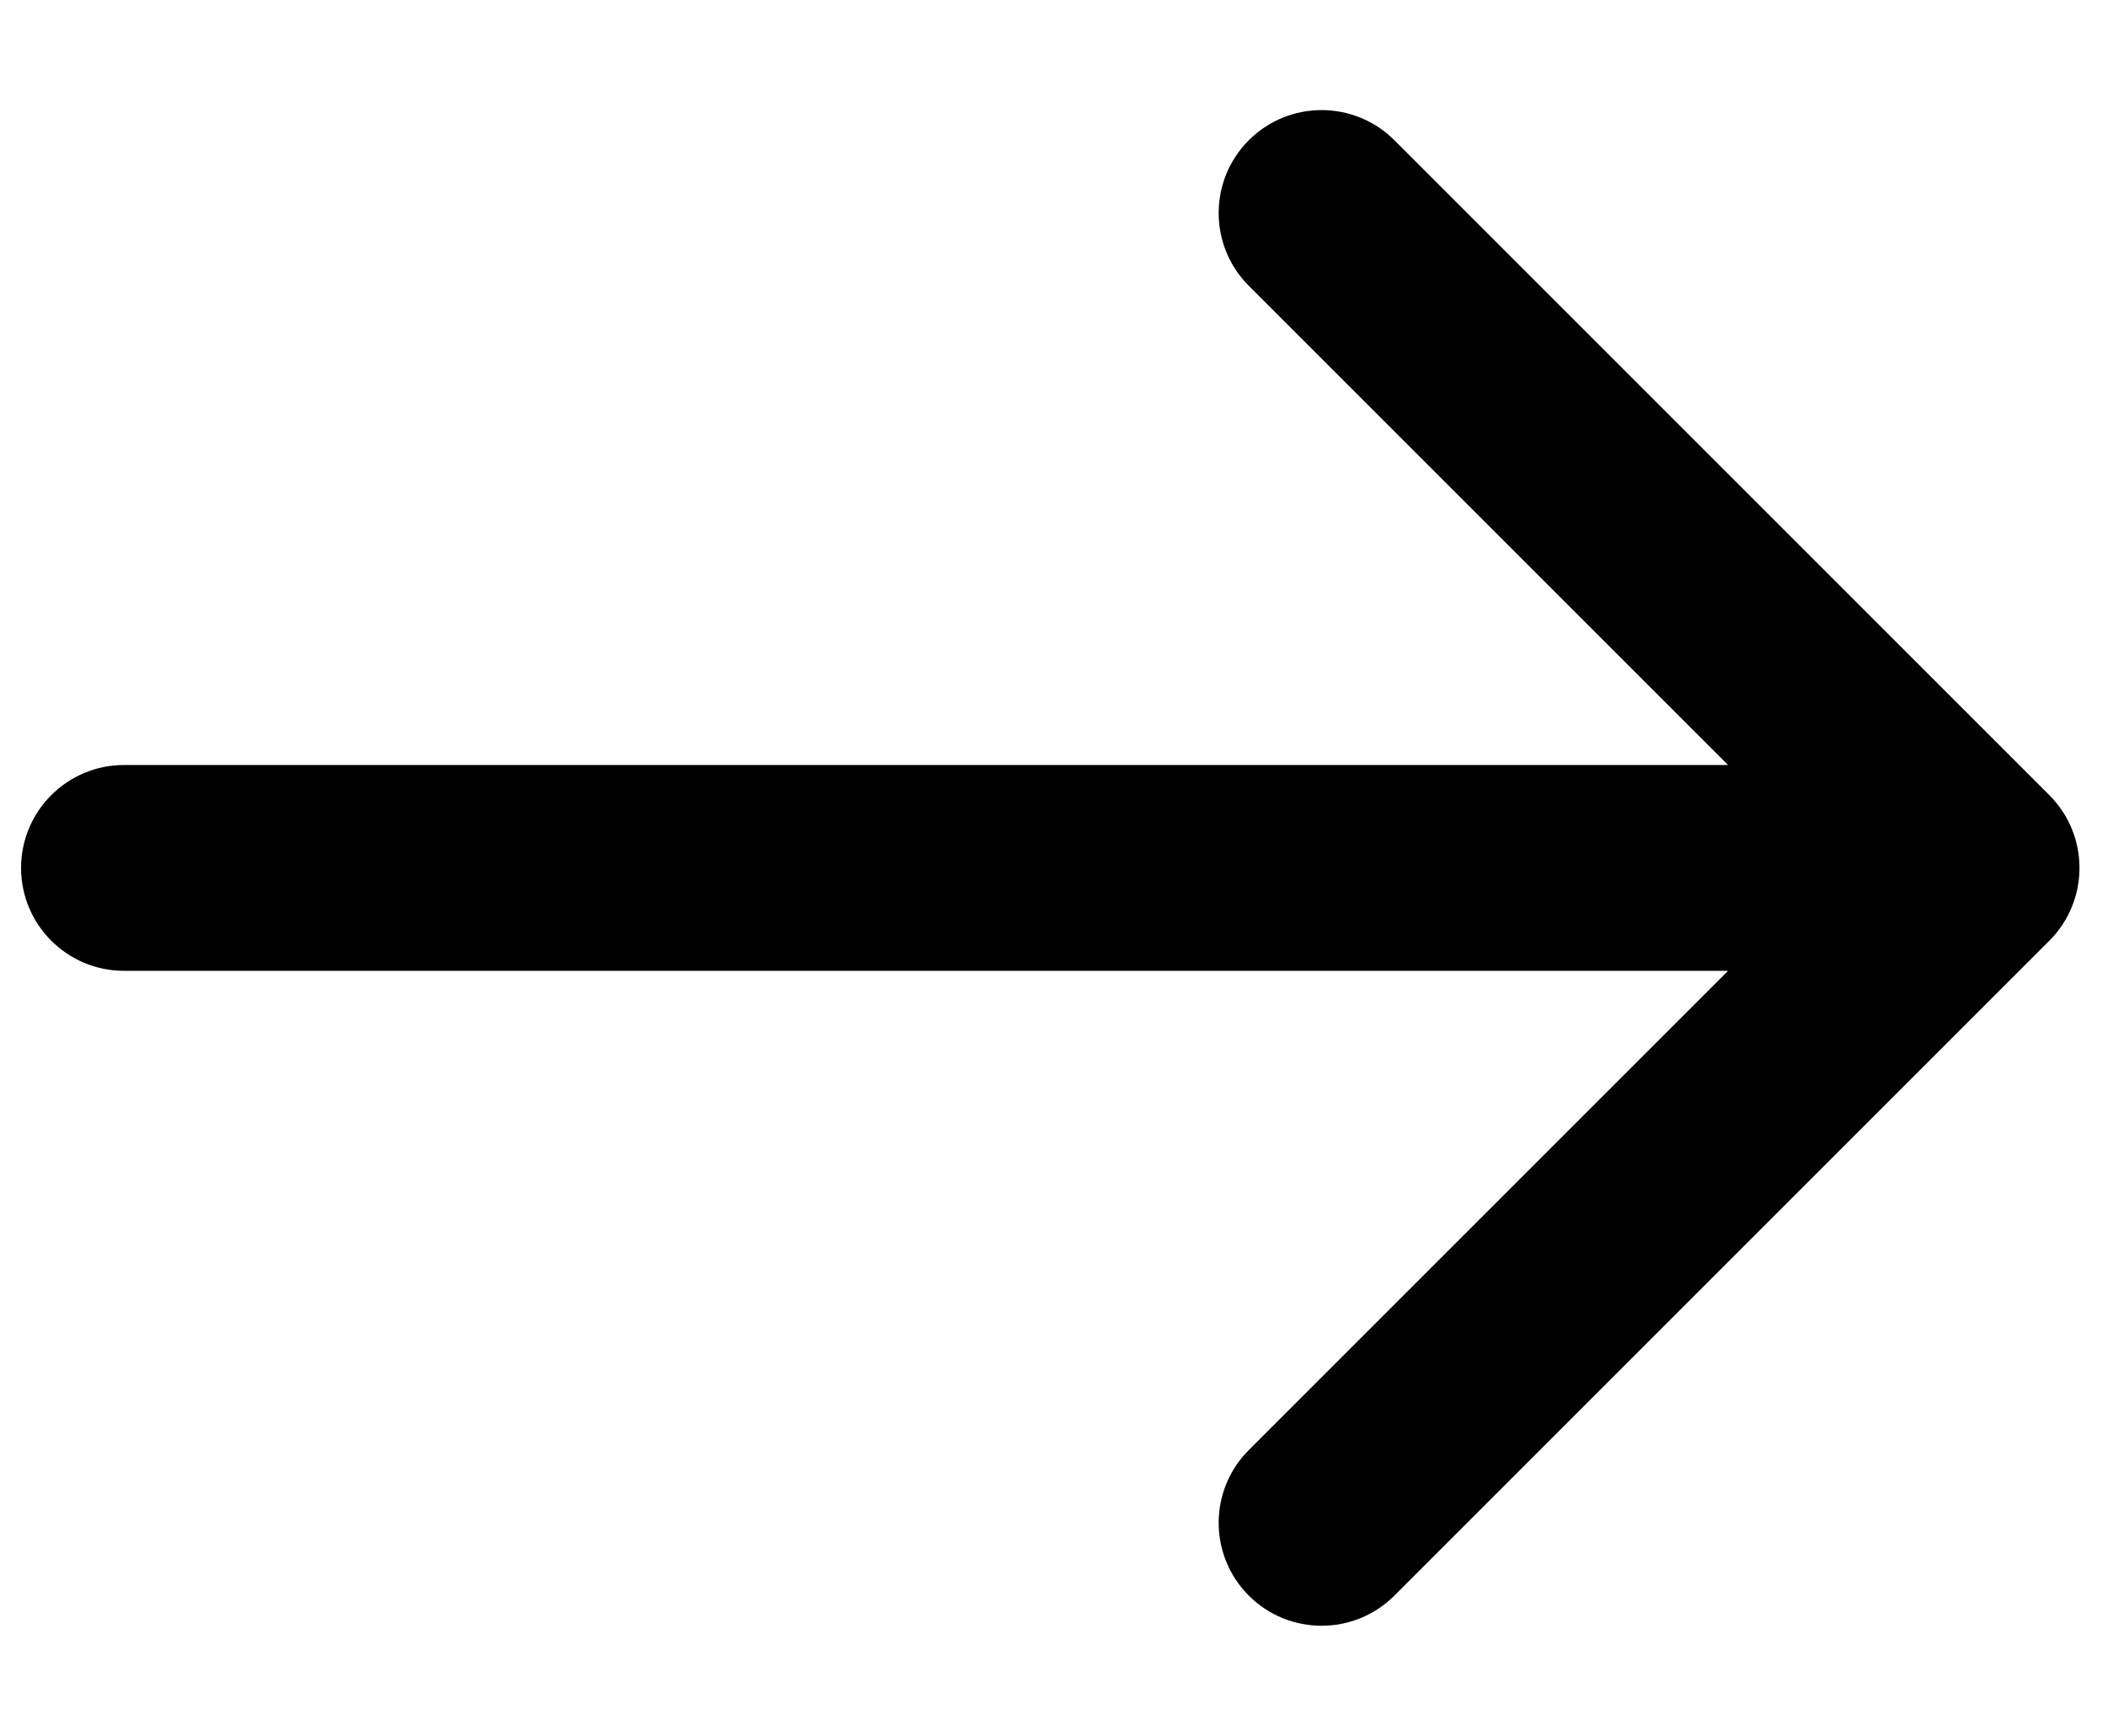
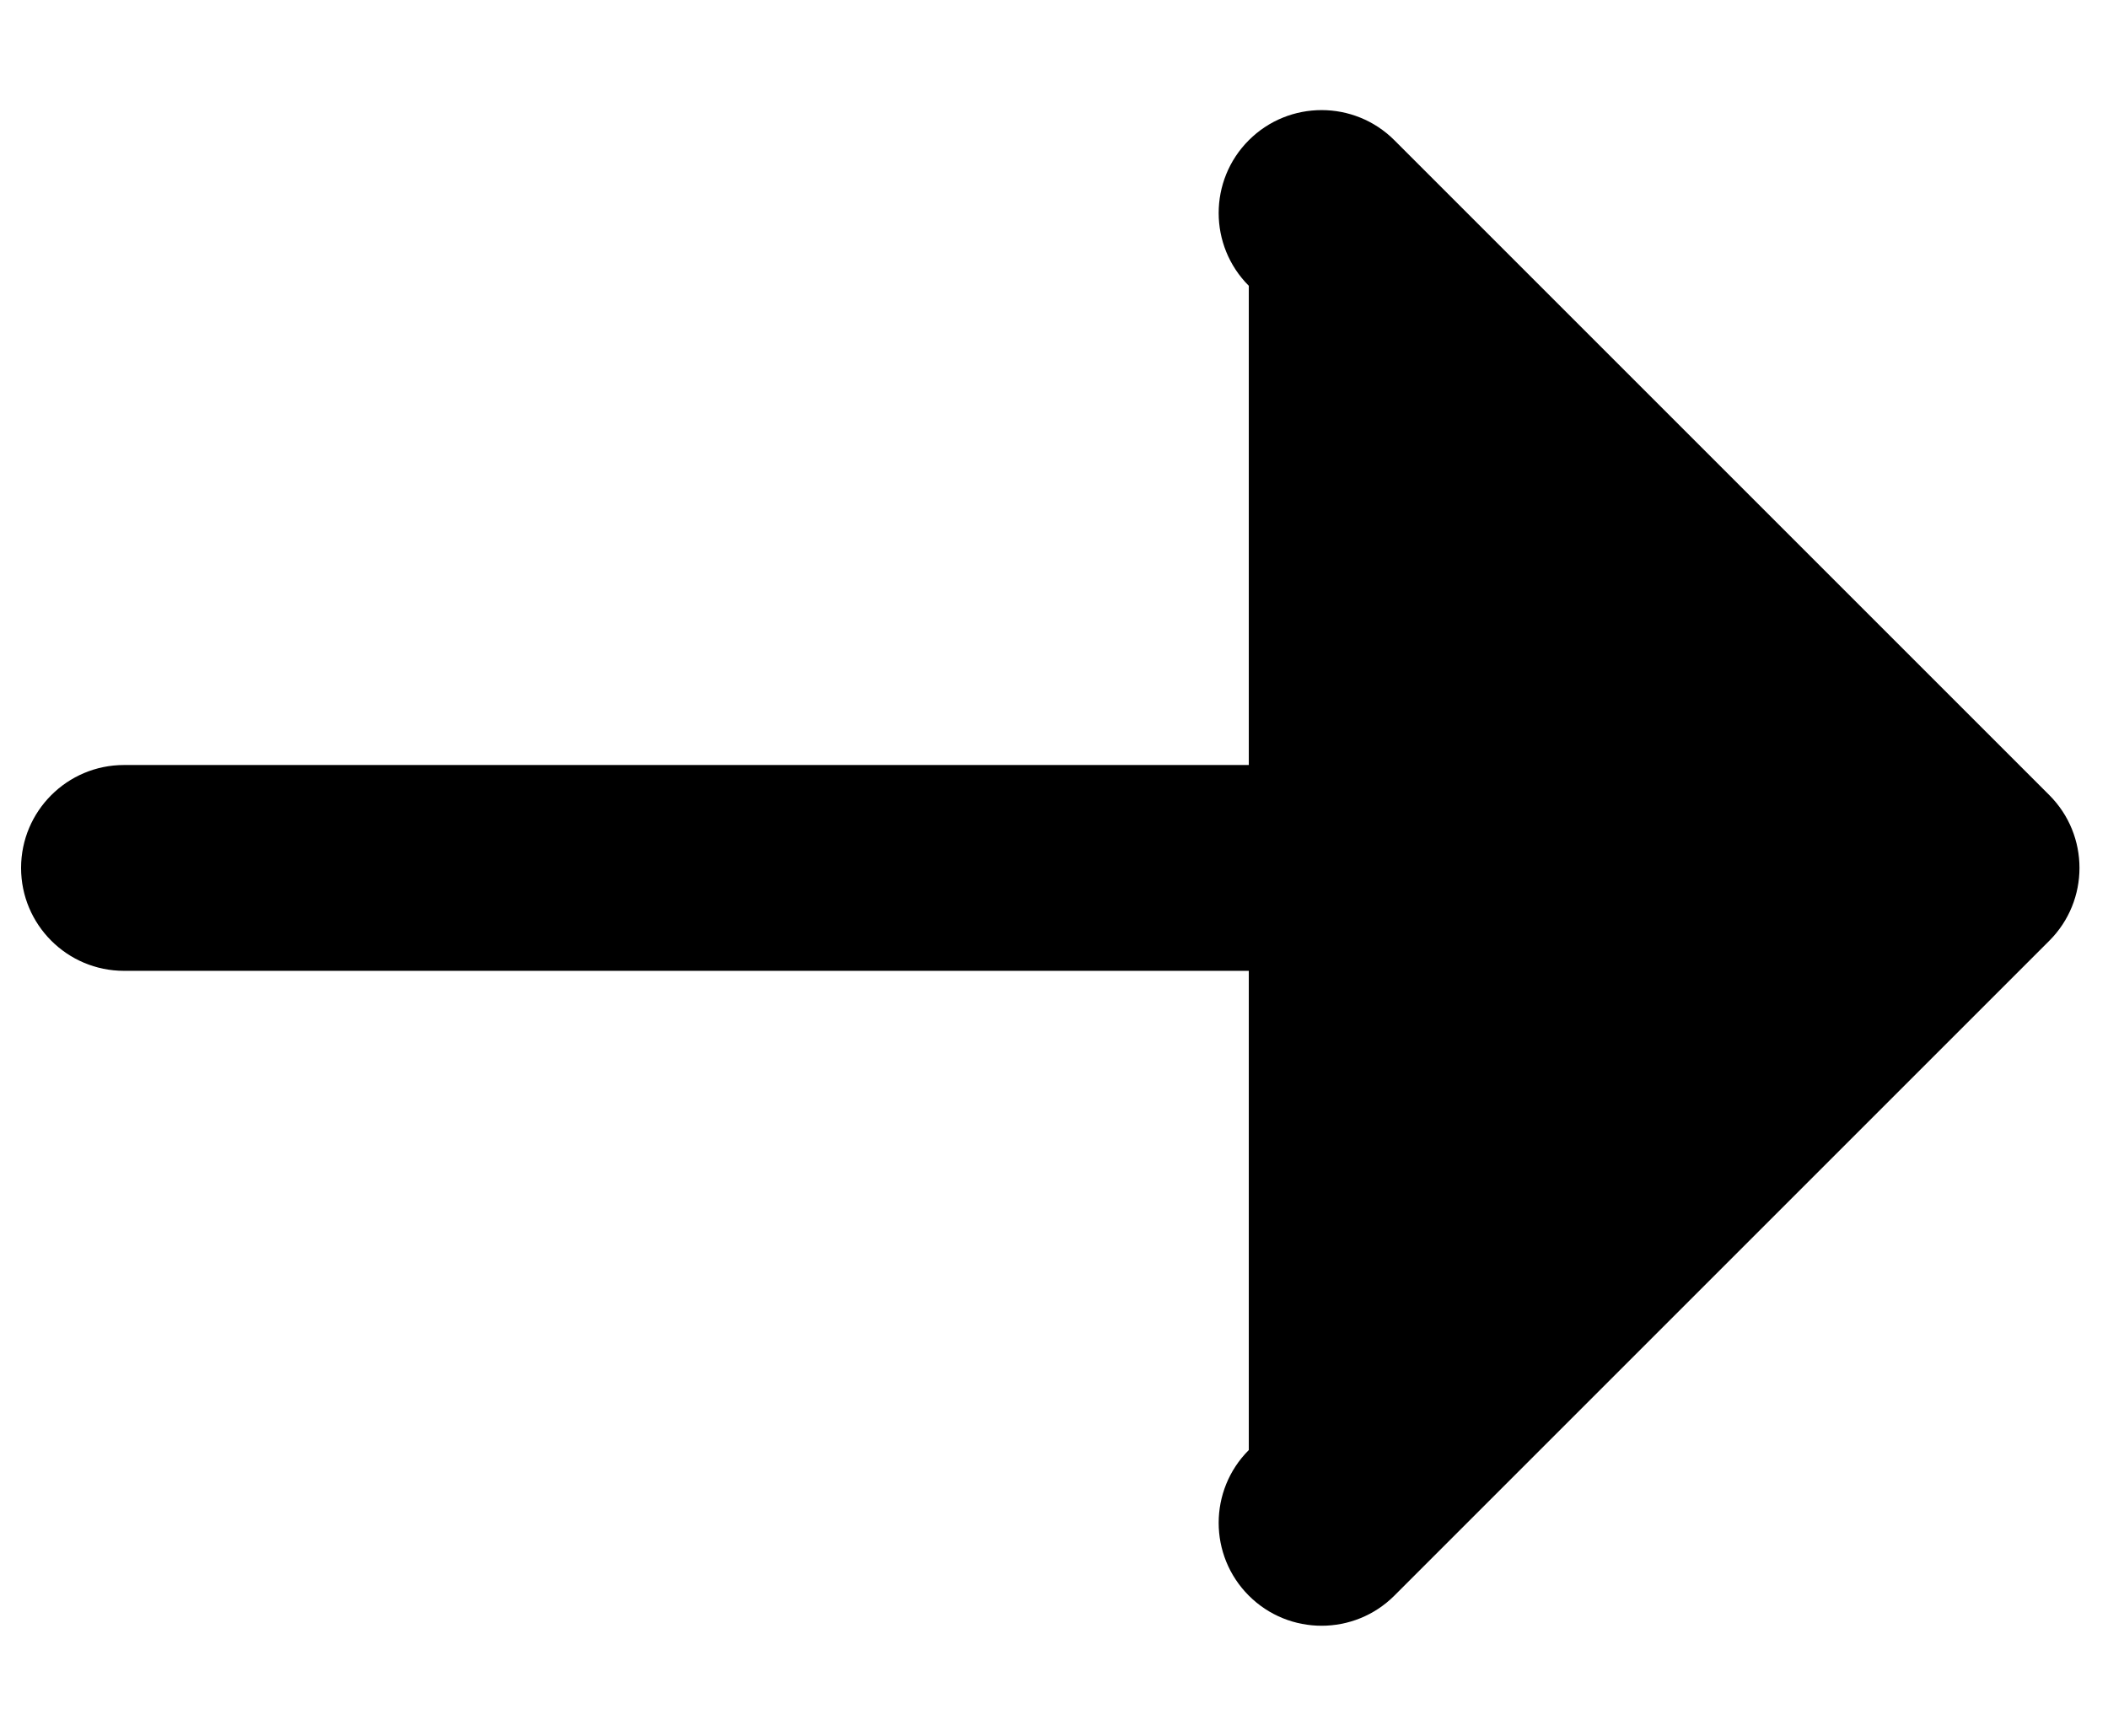
<svg xmlns="http://www.w3.org/2000/svg" fill="none" height="100%" overflow="visible" preserveAspectRatio="none" style="display: block;" viewBox="0 0 17 14" width="100%">
-   <path d="M1 6.17C0.542 6.17 0.17 6.542 0.17 7C0.17 7.458 0.542 7.83 1 7.83V7V6.17ZM16.527 7.587C16.851 7.263 16.851 6.737 16.527 6.413L11.245 1.131C10.921 0.807 10.395 0.807 10.071 1.131C9.747 1.455 9.747 1.981 10.071 2.305L14.766 7L10.071 11.695C9.747 12.019 9.747 12.545 10.071 12.869C10.395 13.193 10.921 13.193 11.245 12.869L16.527 7.587ZM1 7V7.83H15.94V7V6.17H1V7Z" fill="black" id="Vector 1" />
+   <path d="M1 6.17C0.542 6.17 0.17 6.542 0.17 7C0.17 7.458 0.542 7.83 1 7.83V7V6.17ZM16.527 7.587C16.851 7.263 16.851 6.737 16.527 6.413L11.245 1.131C10.921 0.807 10.395 0.807 10.071 1.131C9.747 1.455 9.747 1.981 10.071 2.305L10.071 11.695C9.747 12.019 9.747 12.545 10.071 12.869C10.395 13.193 10.921 13.193 11.245 12.869L16.527 7.587ZM1 7V7.83H15.94V7V6.17H1V7Z" fill="black" id="Vector 1" />
</svg>